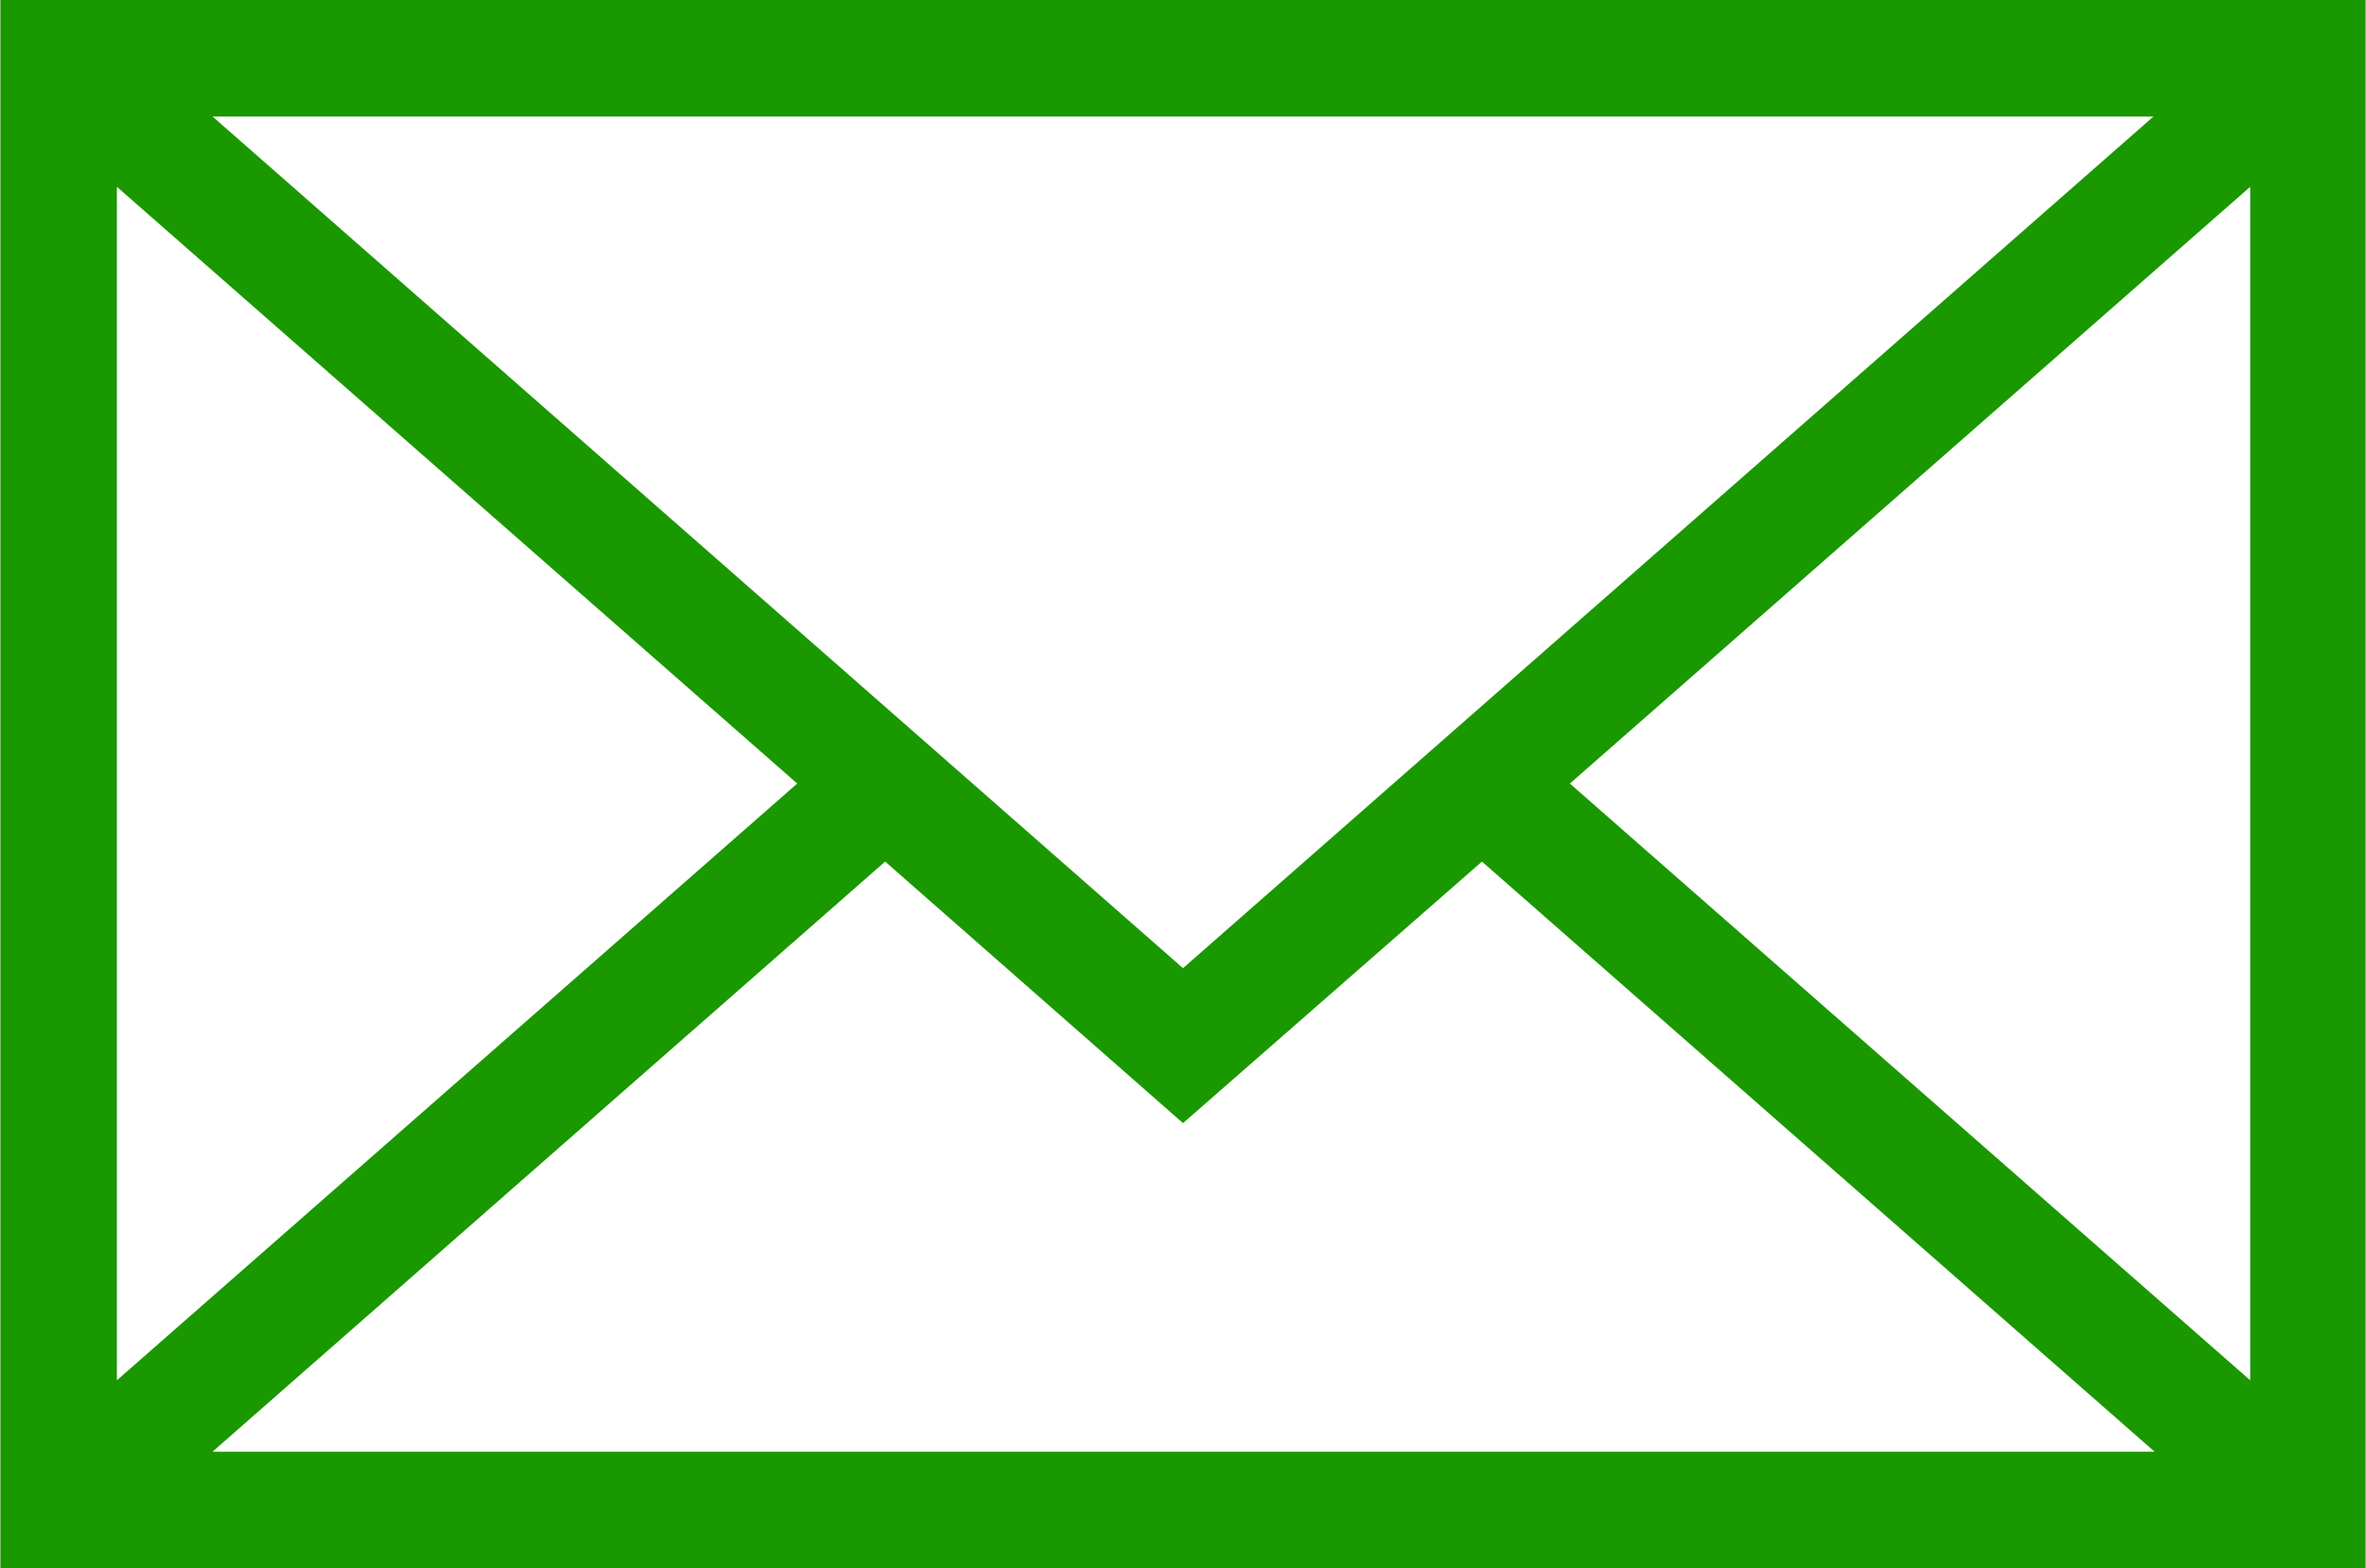
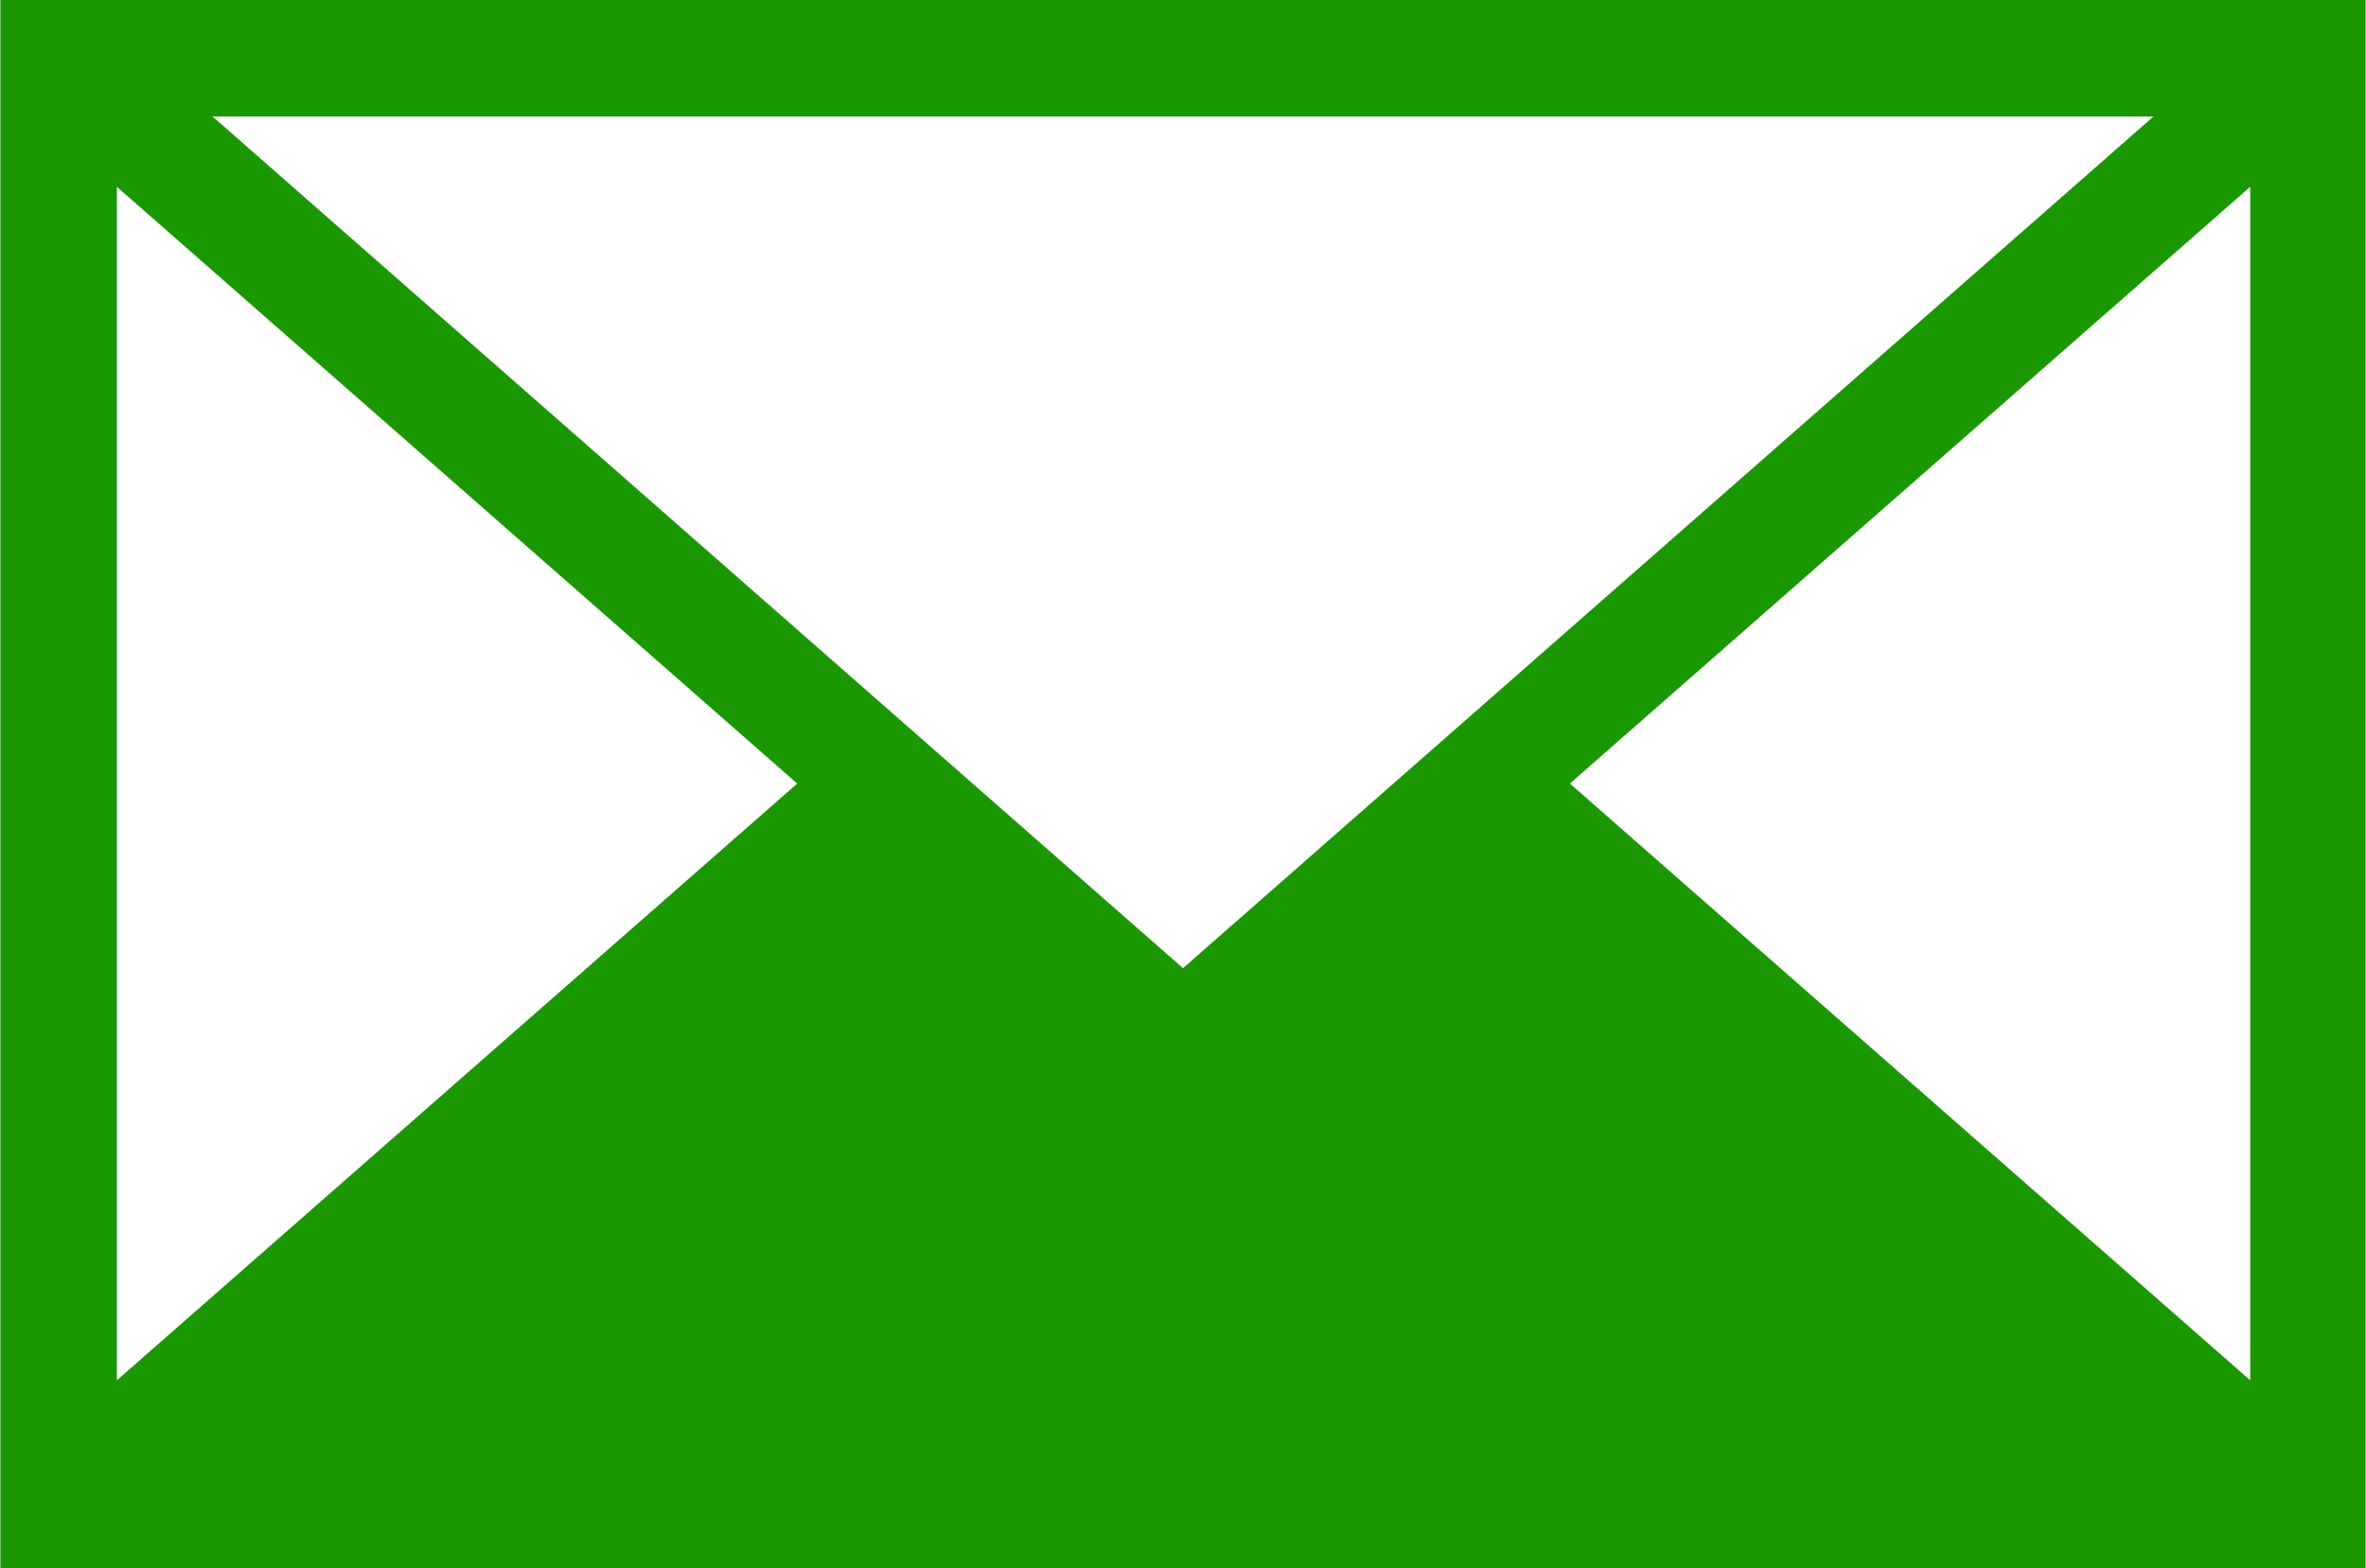
<svg xmlns="http://www.w3.org/2000/svg" xml:space="preserve" width="21.524mm" height="14.268mm" version="1.1" style="shape-rendering:geometricPrecision; text-rendering:geometricPrecision; image-rendering:optimizeQuality; fill-rule:evenodd; clip-rule:evenodd" viewBox="0 0 2152 1427" enable-background="new 0 0 100 100" color="#1A9800">
  <defs>
    <style type="text/css">
   
    .fil0 {fill:#1A9800}
   
  </style>
  </defs>
  <g id="Camada_x0020_1">
-     <path class="fil0" d="M0 0l0 1427 2152 0 0 -1427 -2152 0zm1076 881l-883 -775 1766 0 -883 775zm-351 -168l-619 543 0 -1086 619 543zm80 71l271 238 272 -238 612 537 -1767 0 612 -537zm623 -71l619 -543 0 1086 -619 -543z" />
+     <path class="fil0" d="M0 0l0 1427 2152 0 0 -1427 -2152 0zm1076 881l-883 -775 1766 0 -883 775zm-351 -168l-619 543 0 -1086 619 543zm80 71zm623 -71l619 -543 0 1086 -619 -543z" />
  </g>
</svg>